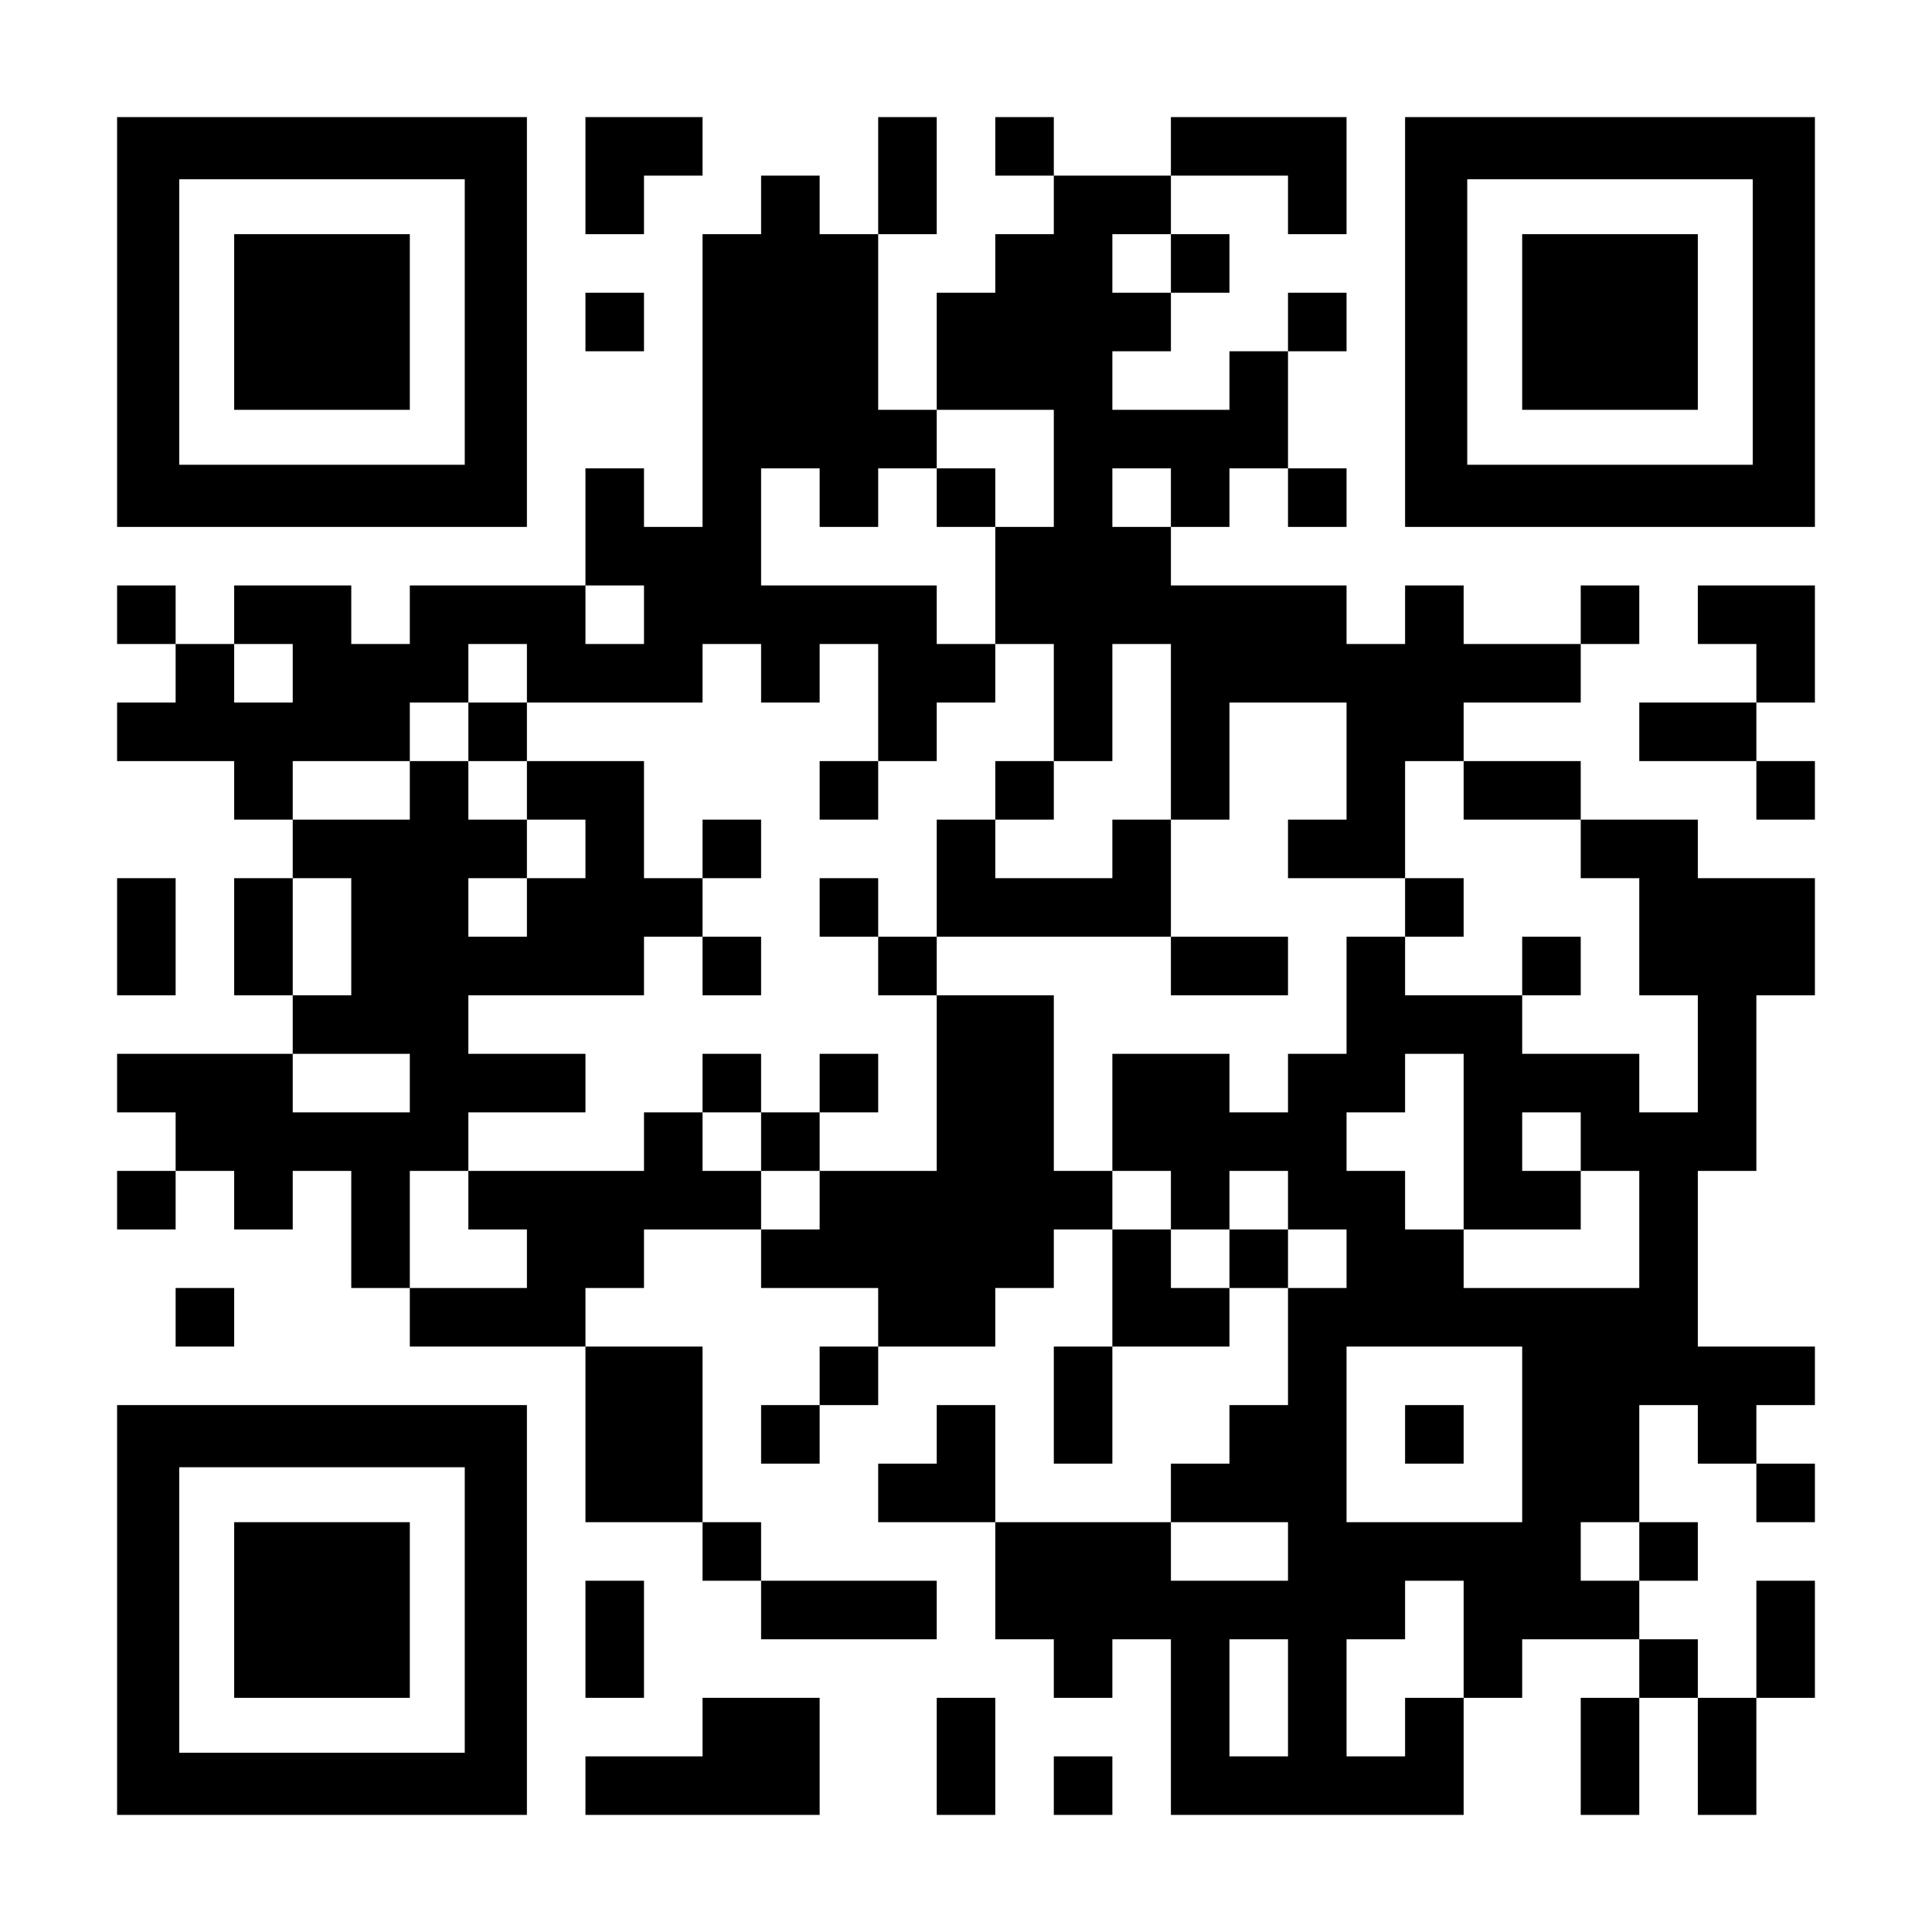
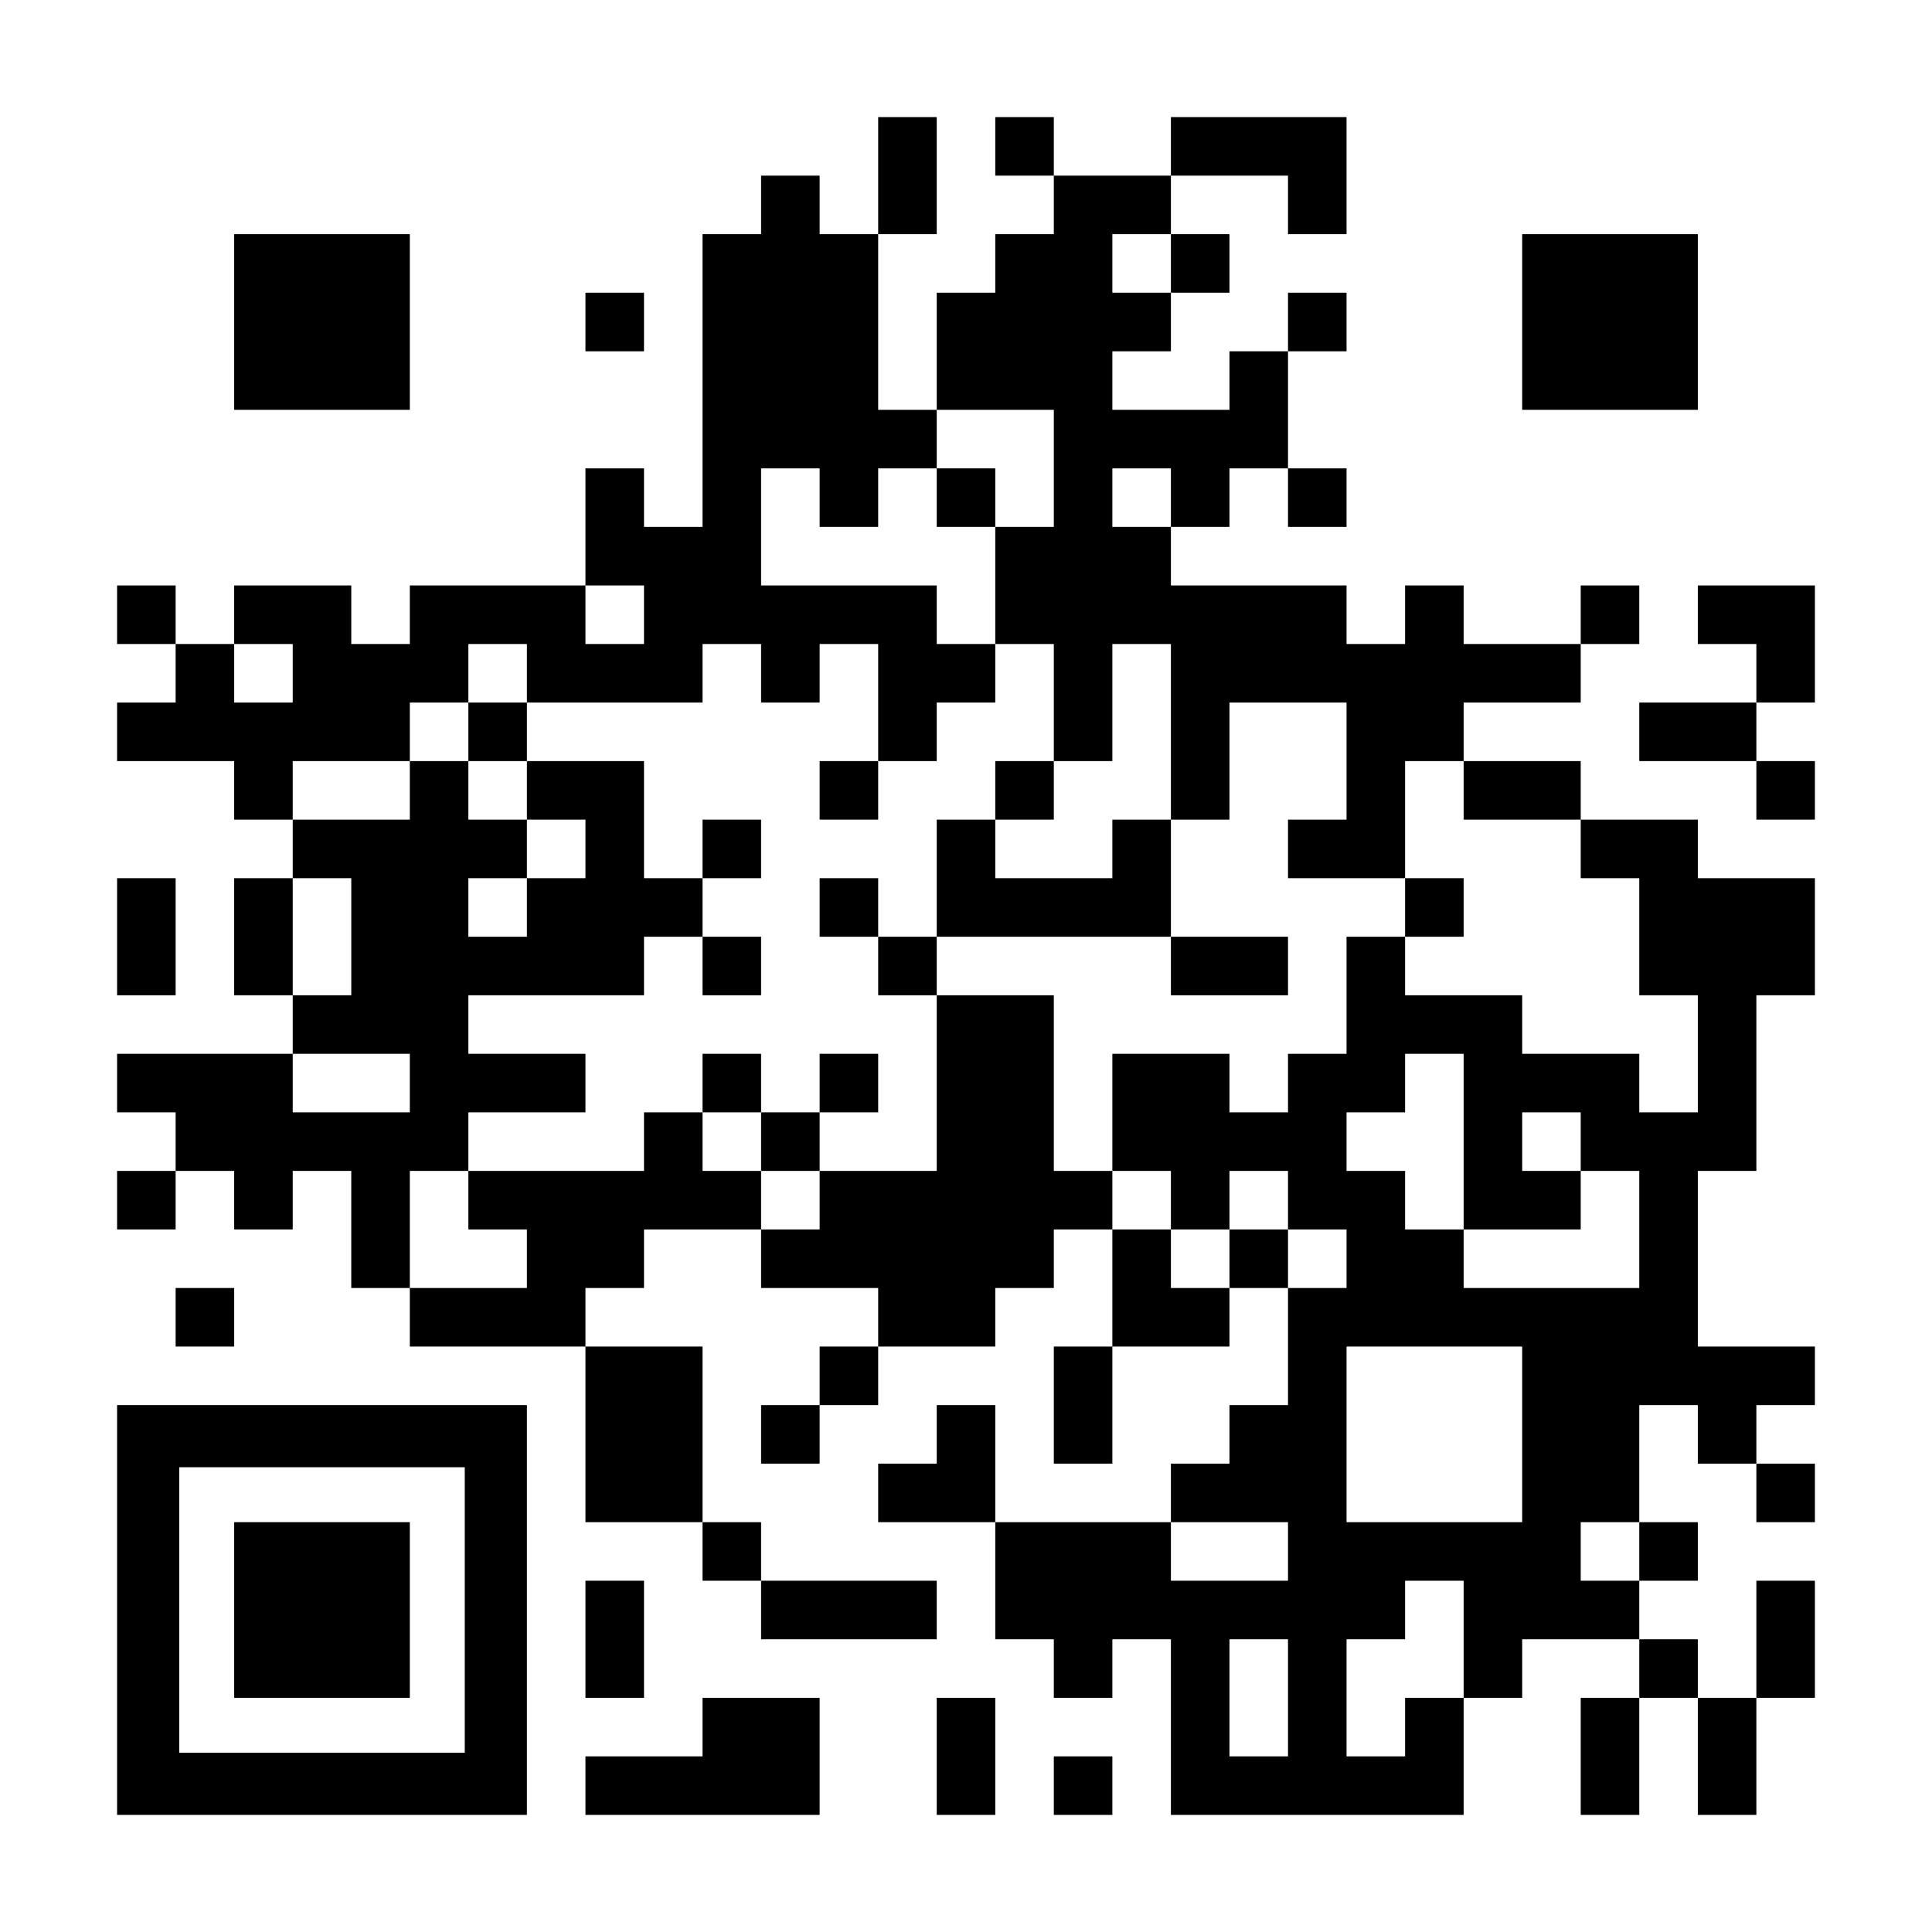
<svg xmlns="http://www.w3.org/2000/svg" version="1.0" width="2145px" height="2145px" viewBox="0 0 2145 2145" preserveAspectRatio="xMidYMid meet">
  <g transform="translate(0,2145) scale(0.1,-0.1)" fill="#000000" stroke="none">
-     <path d="M1300 17875 l0 -2275 2275 0 2275 0 0 2275 0 2275 -2275 0 -2275 0 0 -2275z m3860 0 l0 -1585 -1585 0 -1585 0 0 1585 0 1585 1585 0 1585 0 0 -1585z" />
    <path d="M2600 17875 l0 -975 975 0 975 0 0 975 0 975 -975 0 -975 0 0 -975z" />
-     <path d="M6500 19500 l0 -650 325 0 325 0 0 325 0 325 325 0 325 0 0 325 0 325 -650 0 -650 0 0 -650z" />
    <path d="M9750 19500 l0 -650 -325 0 -325 0 0 325 0 325 -325 0 -325 0 0 -325 0 -325 -325 0 -325 0 0 -1625 0 -1625 -325 0 -325 0 0 325 0 325 -325 0 -325 0 0 -650 0 -650 -975 0 -975 0 0 -325 0 -325 -325 0 -325 0 0 325 0 325 -650 0 -650 0 0 -325 0 -325 -325 0 -325 0 0 325 0 325 -325 0 -325 0 0 -325 0 -325 325 0 325 0 0 -325 0 -325 -325 0 -325 0 0 -325 0 -325 650 0 650 0 0 -325 0 -325 325 0 325 0 0 -325 0 -325 -325 0 -325 0 0 -650 0 -650 325 0 325 0 0 -325 0 -325 -975 0 -975 0 0 -325 0 -325 325 0 325 0 0 -325 0 -325 -325 0 -325 0 0 -325 0 -325 325 0 325 0 0 325 0 325 325 0 325 0 0 -325 0 -325 325 0 325 0 0 325 0 325 325 0 325 0 0 -650 0 -650 325 0 325 0 0 -325 0 -325 975 0 975 0 0 -975 0 -975 650 0 650 0 0 -325 0 -325 325 0 325 0 0 -325 0 -325 975 0 975 0 0 325 0 325 -975 0 -975 0 0 325 0 325 -325 0 -325 0 0 975 0 975 -650 0 -650 0 0 325 0 325 325 0 325 0 0 325 0 325 650 0 650 0 0 -325 0 -325 650 0 650 0 0 -325 0 -325 -325 0 -325 0 0 -325 0 -325 -325 0 -325 0 0 -325 0 -325 325 0 325 0 0 325 0 325 325 0 325 0 0 325 0 325 650 0 650 0 0 325 0 325 325 0 325 0 0 325 0 325 325 0 325 0 0 -650 0 -650 -325 0 -325 0 0 -650 0 -650 325 0 325 0 0 650 0 650 650 0 650 0 0 325 0 325 325 0 325 0 0 -650 0 -650 -325 0 -325 0 0 -325 0 -325 -325 0 -325 0 0 -325 0 -325 -975 0 -975 0 0 650 0 650 -325 0 -325 0 0 -325 0 -325 -325 0 -325 0 0 -325 0 -325 650 0 650 0 0 -650 0 -650 325 0 325 0 0 -325 0 -325 325 0 325 0 0 325 0 325 325 0 325 0 0 -975 0 -975 1625 0 1625 0 0 650 0 650 325 0 325 0 0 325 0 325 650 0 650 0 0 -325 0 -325 -325 0 -325 0 0 -650 0 -650 325 0 325 0 0 650 0 650 325 0 325 0 0 -650 0 -650 325 0 325 0 0 650 0 650 325 0 325 0 0 650 0 650 -325 0 -325 0 0 -650 0 -650 -325 0 -325 0 0 325 0 325 -325 0 -325 0 0 325 0 325 325 0 325 0 0 325 0 325 -325 0 -325 0 0 650 0 650 325 0 325 0 0 -325 0 -325 325 0 325 0 0 -325 0 -325 325 0 325 0 0 325 0 325 -325 0 -325 0 0 325 0 325 325 0 325 0 0 325 0 325 -650 0 -650 0 0 975 0 975 325 0 325 0 0 975 0 975 325 0 325 0 0 650 0 650 -650 0 -650 0 0 325 0 325 -650 0 -650 0 0 325 0 325 -650 0 -650 0 0 325 0 325 650 0 650 0 0 325 0 325 325 0 325 0 0 325 0 325 -325 0 -325 0 0 -325 0 -325 -650 0 -650 0 0 325 0 325 -325 0 -325 0 0 -325 0 -325 -325 0 -325 0 0 325 0 325 -975 0 -975 0 0 325 0 325 325 0 325 0 0 325 0 325 325 0 325 0 0 -325 0 -325 325 0 325 0 0 325 0 325 -325 0 -325 0 0 650 0 650 325 0 325 0 0 325 0 325 -325 0 -325 0 0 -325 0 -325 -325 0 -325 0 0 -325 0 -325 -650 0 -650 0 0 325 0 325 325 0 325 0 0 325 0 325 325 0 325 0 0 325 0 325 -325 0 -325 0 0 325 0 325 650 0 650 0 0 -325 0 -325 325 0 325 0 0 650 0 650 -975 0 -975 0 0 -325 0 -325 -650 0 -650 0 0 325 0 325 -325 0 -325 0 0 -325 0 -325 325 0 325 0 0 -325 0 -325 -325 0 -325 0 0 -325 0 -325 -325 0 -325 0 0 -650 0 -650 -325 0 -325 0 0 975 0 975 325 0 325 0 0 650 0 650 -325 0 -325 0 0 -650z m3250 -975 l0 -325 -325 0 -325 0 0 325 0 325 325 0 325 0 0 -325z m-1300 -2275 l0 -650 -325 0 -325 0 0 -650 0 -650 325 0 325 0 0 -650 0 -650 325 0 325 0 0 650 0 650 325 0 325 0 0 -975 0 -975 325 0 325 0 0 650 0 650 650 0 650 0 0 -650 0 -650 -325 0 -325 0 0 -325 0 -325 650 0 650 0 0 650 0 650 325 0 325 0 0 -325 0 -325 650 0 650 0 0 -325 0 -325 325 0 325 0 0 -650 0 -650 325 0 325 0 0 -650 0 -650 -325 0 -325 0 0 325 0 325 -650 0 -650 0 0 325 0 325 -650 0 -650 0 0 325 0 325 -325 0 -325 0 0 -650 0 -650 -325 0 -325 0 0 -325 0 -325 -325 0 -325 0 0 325 0 325 -650 0 -650 0 0 -650 0 -650 325 0 325 0 0 -325 0 -325 325 0 325 0 0 325 0 325 325 0 325 0 0 -325 0 -325 325 0 325 0 0 -325 0 -325 -325 0 -325 0 0 325 0 325 -325 0 -325 0 0 -325 0 -325 -325 0 -325 0 0 325 0 325 -325 0 -325 0 0 325 0 325 -325 0 -325 0 0 975 0 975 -650 0 -650 0 0 -975 0 -975 -650 0 -650 0 0 -325 0 -325 -325 0 -325 0 0 325 0 325 -325 0 -325 0 0 325 0 325 -325 0 -325 0 0 -325 0 -325 -975 0 -975 0 0 -325 0 -325 325 0 325 0 0 -325 0 -325 -650 0 -650 0 0 650 0 650 325 0 325 0 0 325 0 325 650 0 650 0 0 325 0 325 -650 0 -650 0 0 325 0 325 975 0 975 0 0 325 0 325 325 0 325 0 0 325 0 325 -325 0 -325 0 0 650 0 650 -650 0 -650 0 0 -325 0 -325 325 0 325 0 0 -325 0 -325 -325 0 -325 0 0 -325 0 -325 -325 0 -325 0 0 325 0 325 325 0 325 0 0 325 0 325 -325 0 -325 0 0 325 0 325 -325 0 -325 0 0 -325 0 -325 -650 0 -650 0 0 325 0 325 650 0 650 0 0 325 0 325 325 0 325 0 0 325 0 325 325 0 325 0 0 -325 0 -325 975 0 975 0 0 325 0 325 325 0 325 0 0 -325 0 -325 325 0 325 0 0 325 0 325 325 0 325 0 0 -650 0 -650 325 0 325 0 0 325 0 325 325 0 325 0 0 325 0 325 -325 0 -325 0 0 325 0 325 -975 0 -975 0 0 650 0 650 325 0 325 0 0 -325 0 -325 325 0 325 0 0 325 0 325 325 0 325 0 0 325 0 325 650 0 650 0 0 -650z m1300 -325 l0 -325 -325 0 -325 0 0 325 0 325 325 0 325 0 0 -325z m-5850 -1300 l0 -325 -325 0 -325 0 0 325 0 325 325 0 325 0 0 -325z m-3900 -650 l0 -325 -325 0 -325 0 0 325 0 325 325 0 325 0 0 -325z m650 -2925 l0 -650 -325 0 -325 0 0 650 0 650 325 0 325 0 0 -650z m650 -1625 l0 -325 -650 0 -650 0 0 325 0 325 650 0 650 0 0 -325z m11700 -650 l0 -975 650 0 650 0 0 325 0 325 -325 0 -325 0 0 325 0 325 325 0 325 0 0 -325 0 -325 325 0 325 0 0 -650 0 -650 -975 0 -975 0 0 325 0 325 -325 0 -325 0 0 325 0 325 -325 0 -325 0 0 325 0 325 325 0 325 0 0 325 0 325 325 0 325 0 0 -975z m650 -3250 l0 -975 -975 0 -975 0 0 975 0 975 975 0 975 0 0 -975z m-2600 -1300 l0 -325 -650 0 -650 0 0 325 0 325 650 0 650 0 0 -325z m3900 0 l0 -325 -325 0 -325 0 0 325 0 325 325 0 325 0 0 -325z m-1950 -975 l0 -650 -325 0 -325 0 0 -325 0 -325 -325 0 -325 0 0 650 0 650 325 0 325 0 0 325 0 325 325 0 325 0 0 -650z m-1950 -650 l0 -650 -325 0 -325 0 0 650 0 650 325 0 325 0 0 -650z" />
    <path d="M10400 15925 l0 -325 325 0 325 0 0 325 0 325 -325 0 -325 0 0 -325z" />
    <path d="M5200 13325 l0 -325 325 0 325 0 0 325 0 325 -325 0 -325 0 0 -325z" />
    <path d="M9100 12675 l0 -325 325 0 325 0 0 325 0 325 -325 0 -325 0 0 -325z" />
    <path d="M11050 12675 l0 -325 -325 0 -325 0 0 -650 0 -650 -325 0 -325 0 0 325 0 325 -325 0 -325 0 0 -325 0 -325 325 0 325 0 0 -325 0 -325 325 0 325 0 0 325 0 325 1300 0 1300 0 0 -325 0 -325 650 0 650 0 0 325 0 325 -650 0 -650 0 0 650 0 650 -325 0 -325 0 0 -325 0 -325 -650 0 -650 0 0 325 0 325 325 0 325 0 0 325 0 325 -325 0 -325 0 0 -325z" />
    <path d="M7800 12025 l0 -325 325 0 325 0 0 325 0 325 -325 0 -325 0 0 -325z" />
    <path d="M15600 11375 l0 -325 325 0 325 0 0 325 0 325 -325 0 -325 0 0 -325z" />
    <path d="M7800 10725 l0 -325 325 0 325 0 0 325 0 325 -325 0 -325 0 0 -325z" />
-     <path d="M16900 10725 l0 -325 325 0 325 0 0 325 0 325 -325 0 -325 0 0 -325z" />
    <path d="M7800 9425 l0 -325 325 0 325 0 0 -325 0 -325 325 0 325 0 0 325 0 325 325 0 325 0 0 325 0 325 -325 0 -325 0 0 -325 0 -325 -325 0 -325 0 0 325 0 325 -325 0 -325 0 0 -325z" />
-     <path d="M15600 5525 l0 -325 325 0 325 0 0 325 0 325 -325 0 -325 0 0 -325z" />
-     <path d="M15600 17875 l0 -2275 2275 0 2275 0 0 2275 0 2275 -2275 0 -2275 0 0 -2275z m3860 0 l0 -1585 -1585 0 -1585 0 0 1585 0 1585 1585 0 1585 0 0 -1585z" />
    <path d="M16900 17875 l0 -975 975 0 975 0 0 975 0 975 -975 0 -975 0 0 -975z" />
    <path d="M6500 17875 l0 -325 325 0 325 0 0 325 0 325 -325 0 -325 0 0 -325z" />
    <path d="M18850 14625 l0 -325 325 0 325 0 0 -325 0 -325 -650 0 -650 0 0 -325 0 -325 650 0 650 0 0 -325 0 -325 325 0 325 0 0 325 0 325 -325 0 -325 0 0 325 0 325 325 0 325 0 0 650 0 650 -650 0 -650 0 0 -325z" />
    <path d="M1300 11050 l0 -650 325 0 325 0 0 650 0 650 -325 0 -325 0 0 -650z" />
    <path d="M1950 6825 l0 -325 325 0 325 0 0 325 0 325 -325 0 -325 0 0 -325z" />
    <path d="M1300 3575 l0 -2275 2275 0 2275 0 0 2275 0 2275 -2275 0 -2275 0 0 -2275z m3860 0 l0 -1585 -1585 0 -1585 0 0 1585 0 1585 1585 0 1585 0 0 -1585z" />
    <path d="M2600 3575 l0 -975 975 0 975 0 0 975 0 975 -975 0 -975 0 0 -975z" />
    <path d="M6500 3250 l0 -650 325 0 325 0 0 650 0 650 -325 0 -325 0 0 -650z" />
    <path d="M7800 2275 l0 -325 -650 0 -650 0 0 -325 0 -325 1300 0 1300 0 0 650 0 650 -650 0 -650 0 0 -325z" />
    <path d="M10400 1950 l0 -650 325 0 325 0 0 650 0 650 -325 0 -325 0 0 -650z" />
    <path d="M11700 1625 l0 -325 325 0 325 0 0 325 0 325 -325 0 -325 0 0 -325z" />
  </g>
</svg>